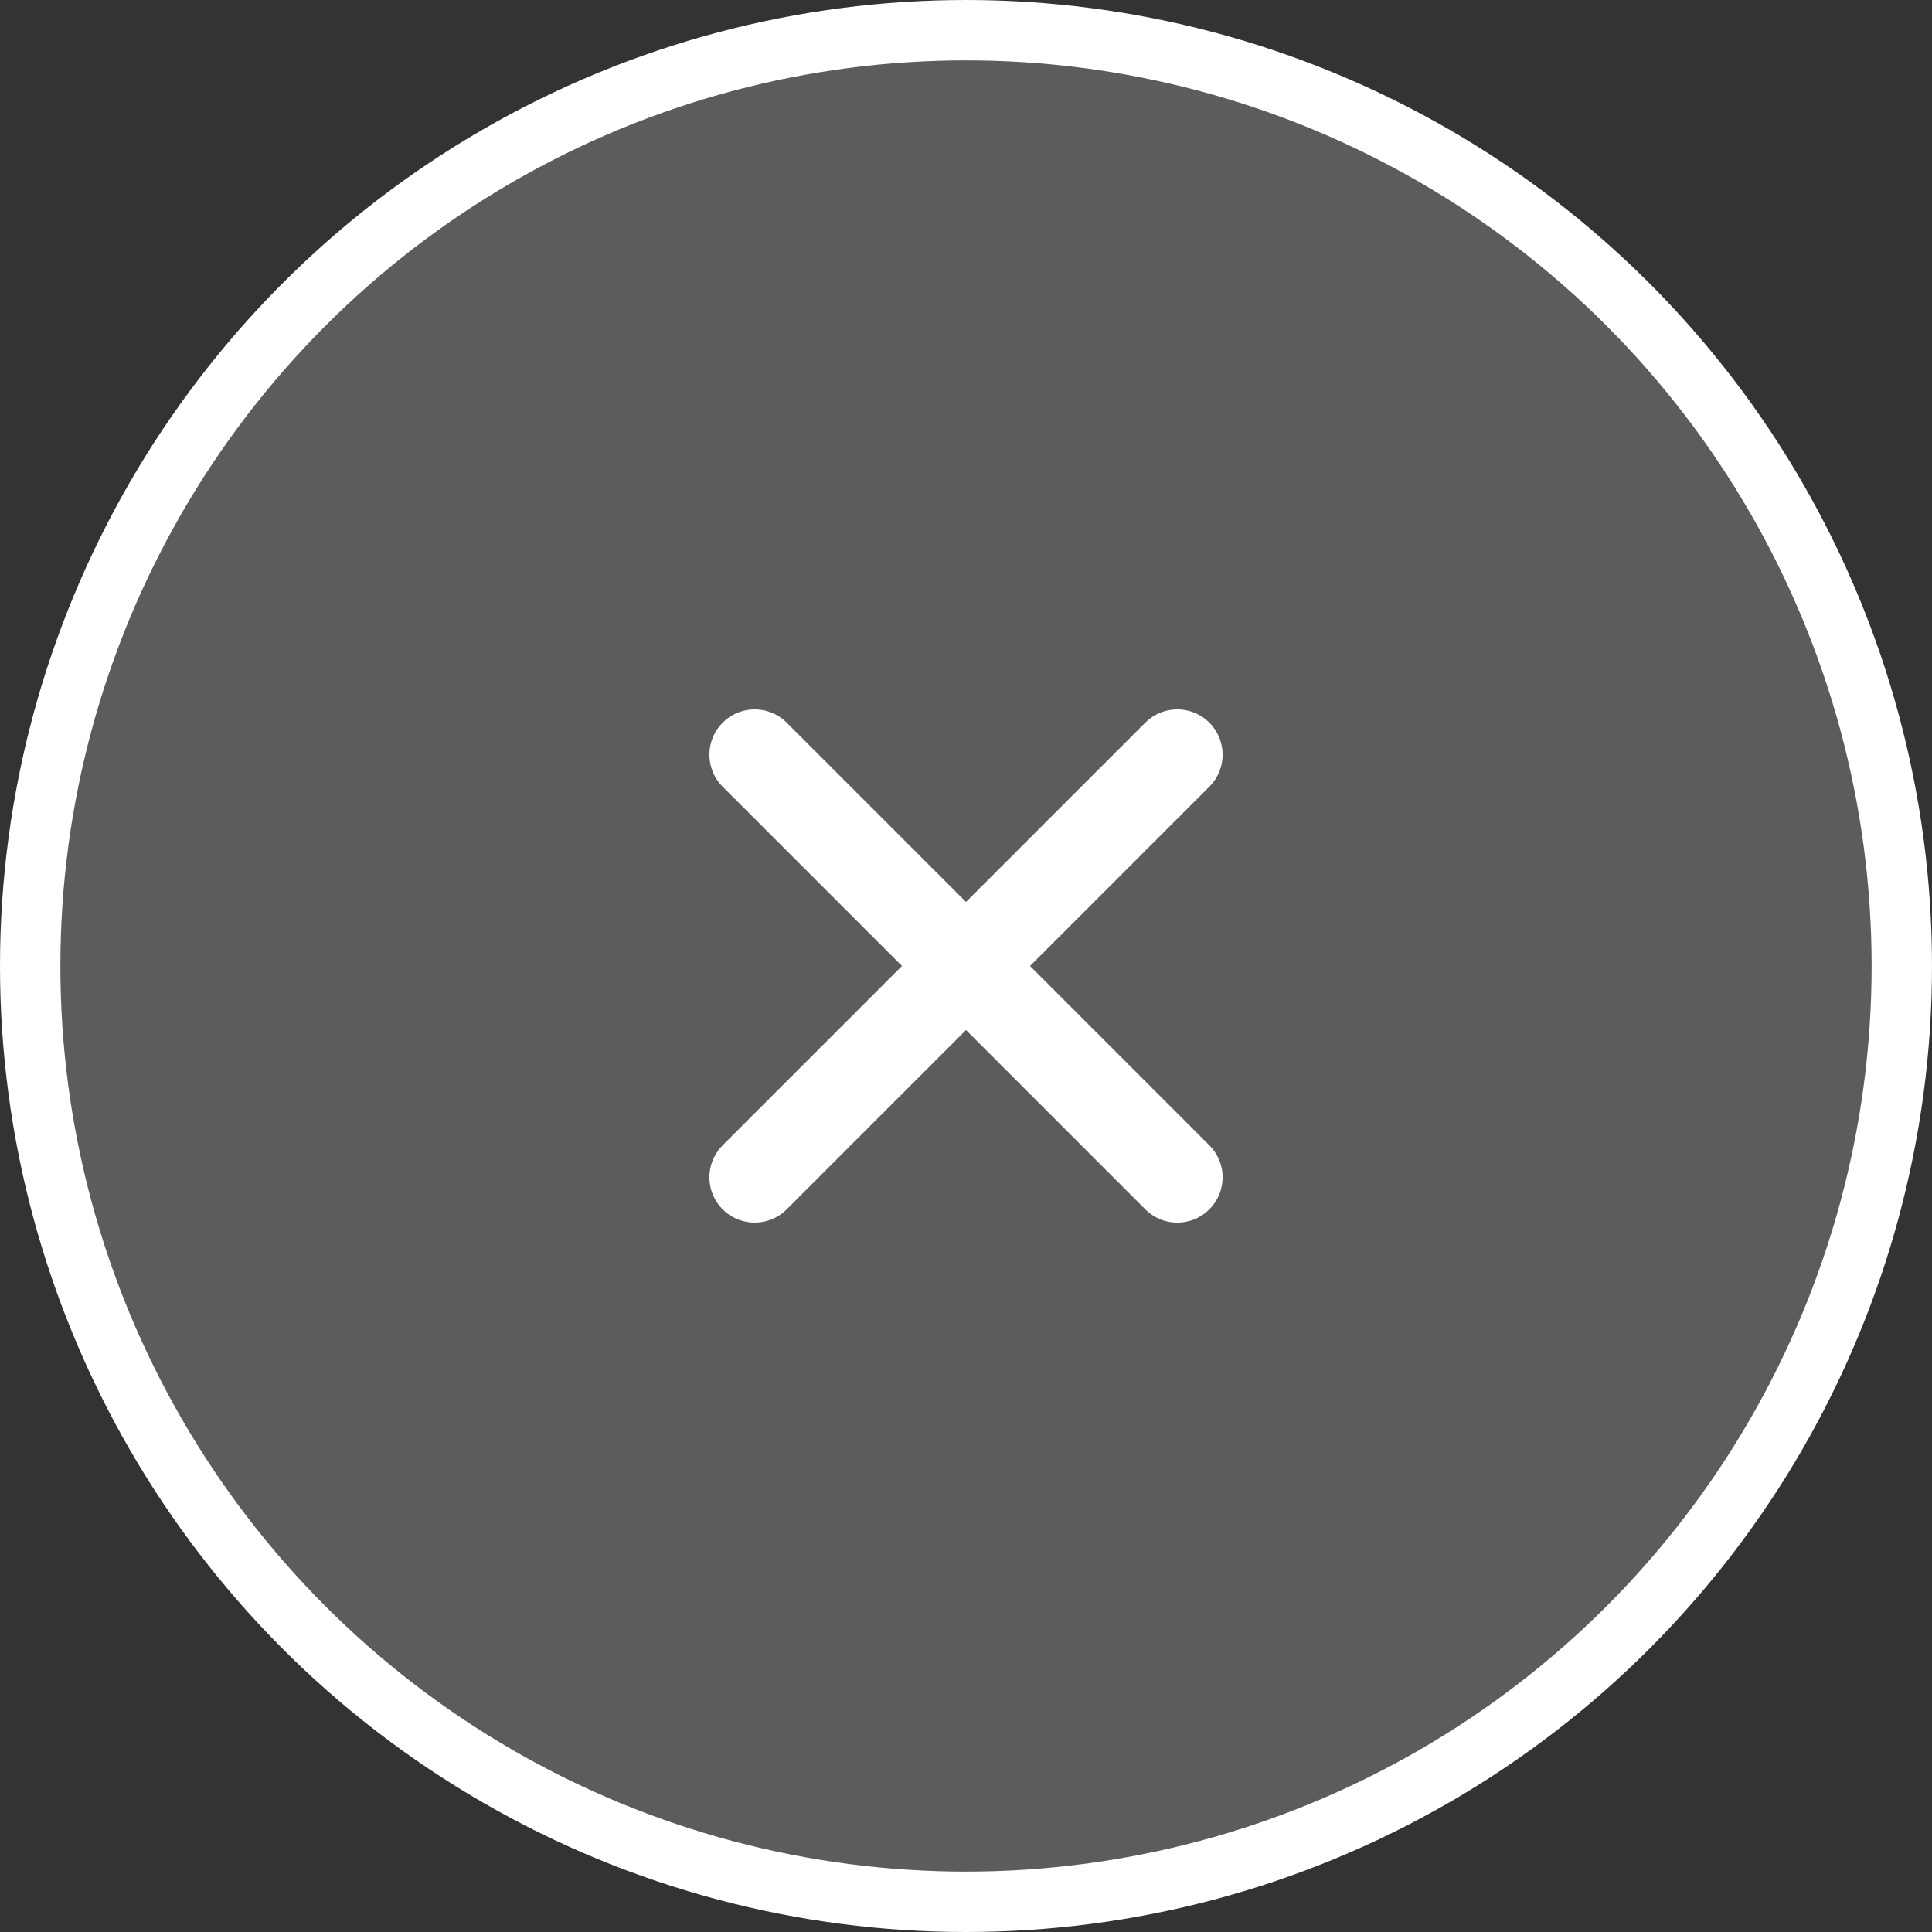
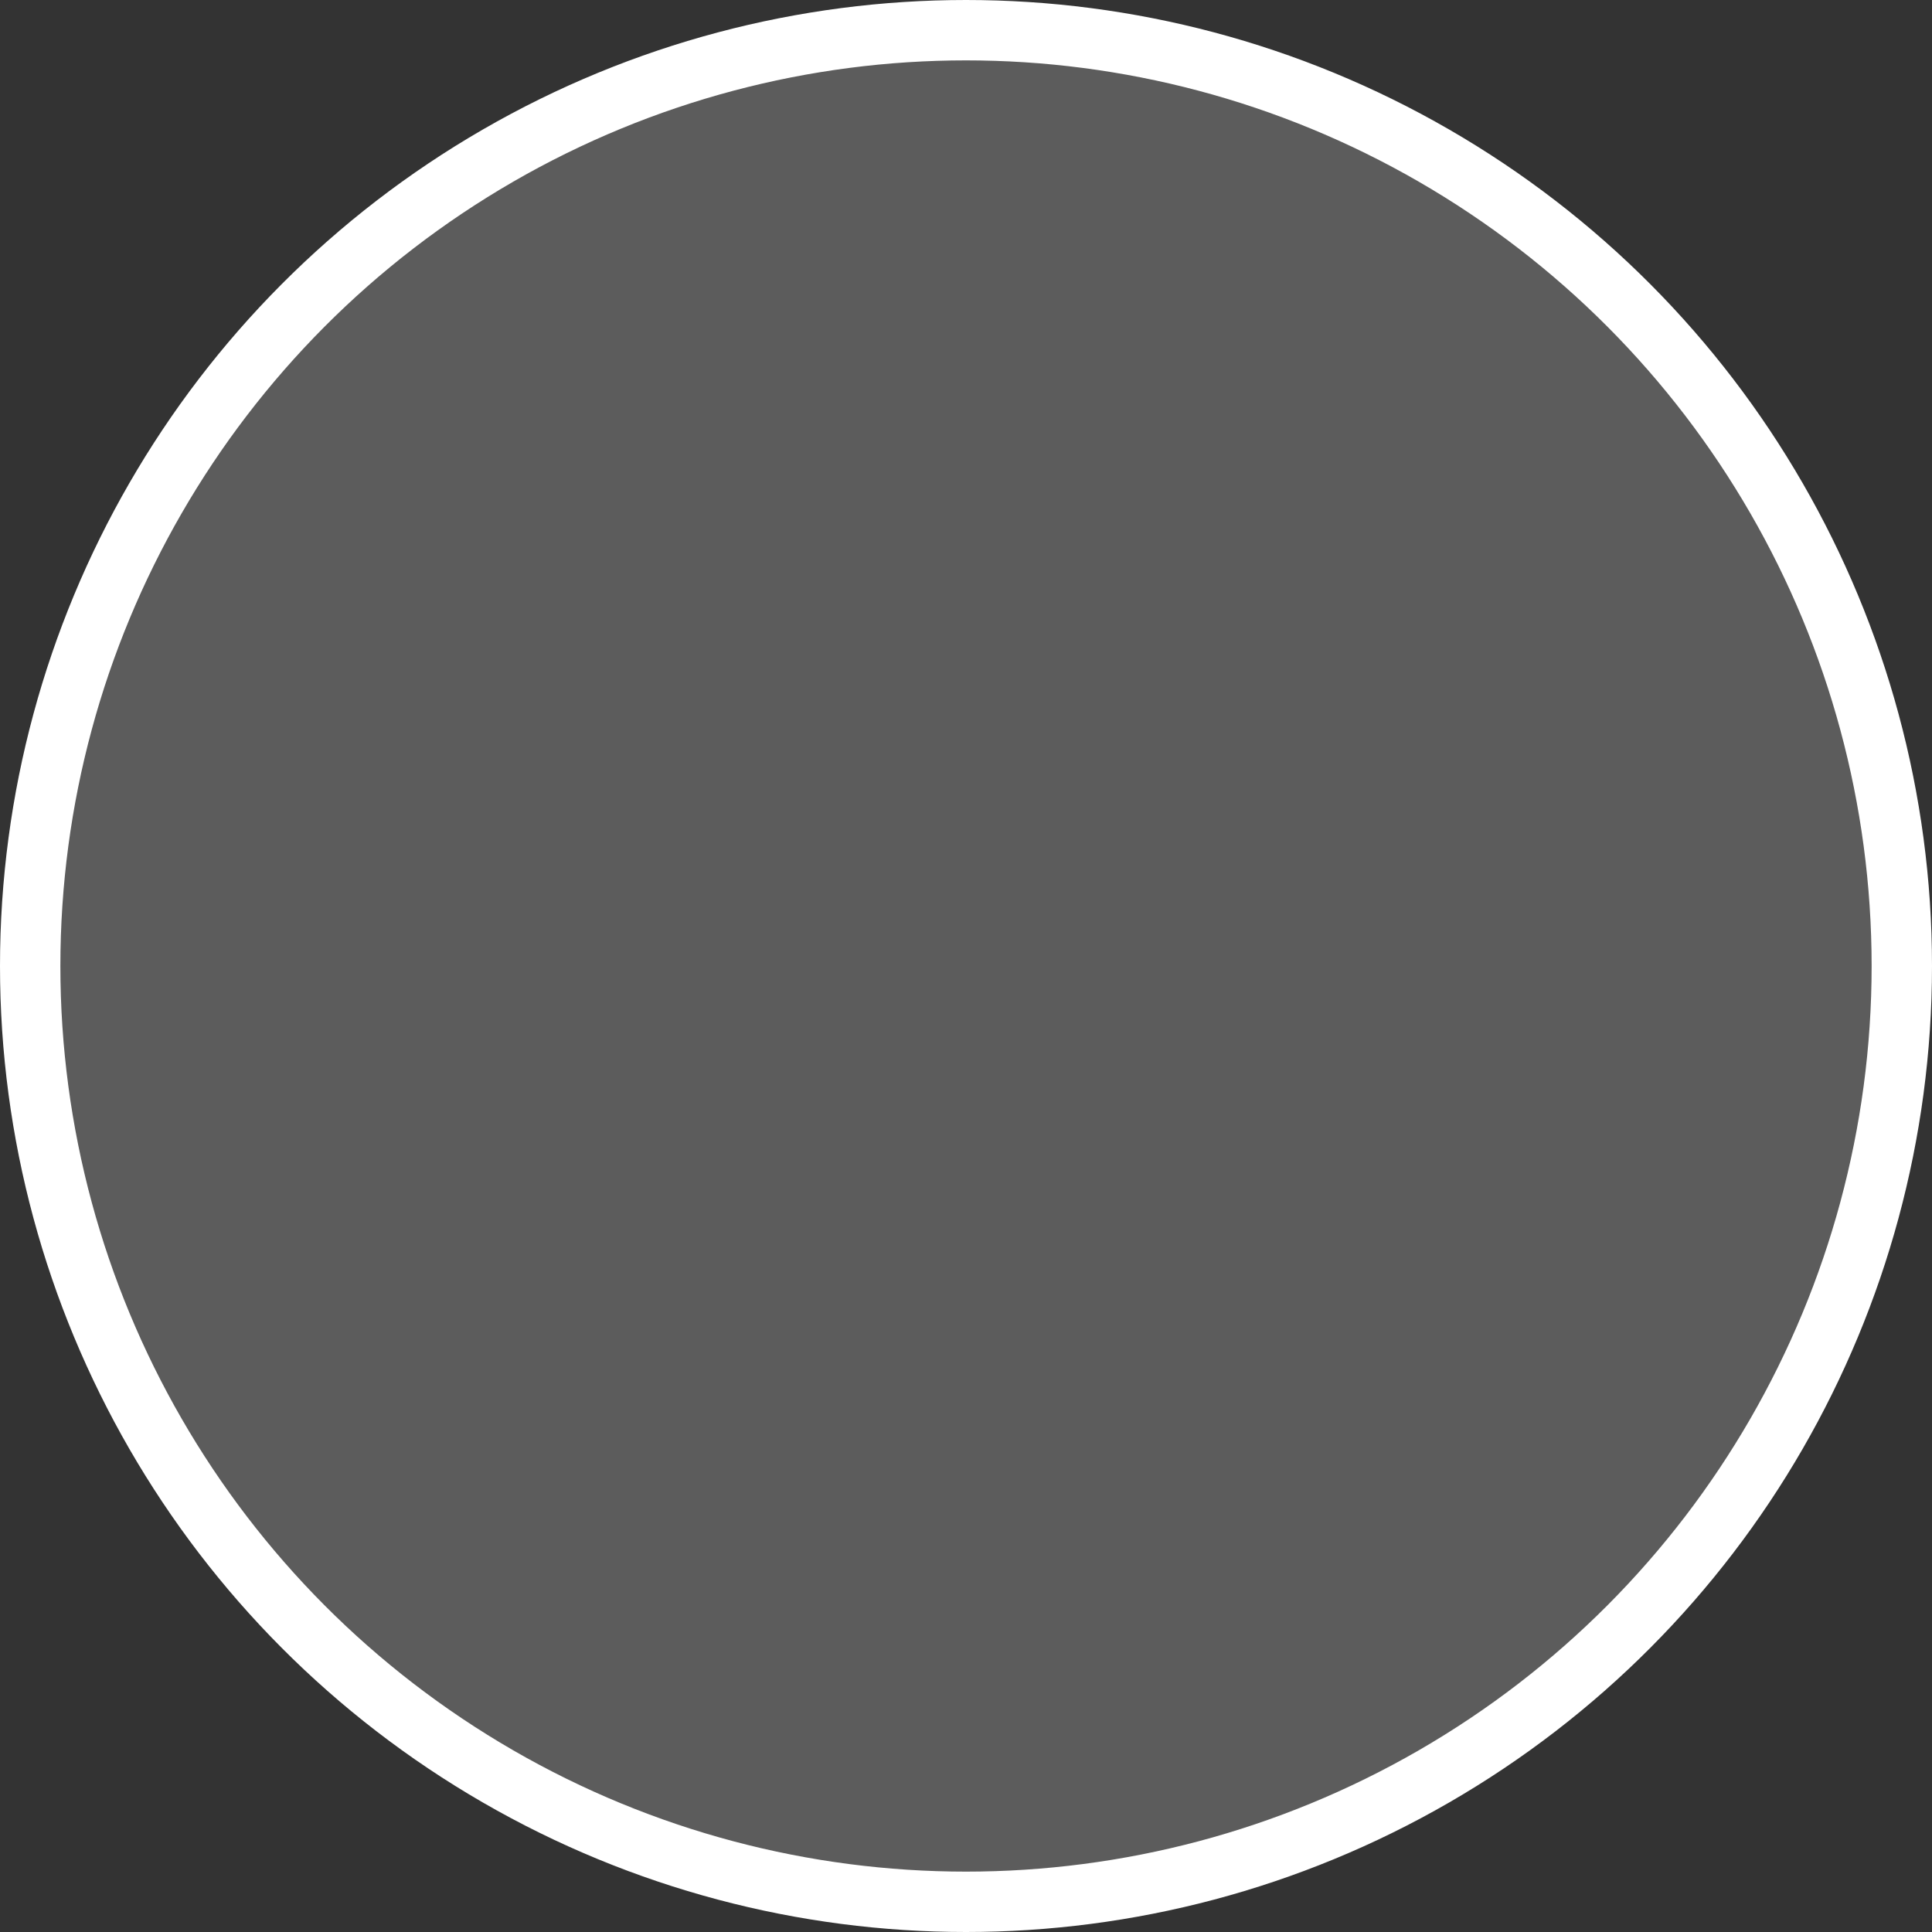
<svg xmlns="http://www.w3.org/2000/svg" width="32" height="32" fill="none">
  <rect width="100%" height="100%" fill="#333333" stroke="none" />
  <circle cx="16" cy="16" r="15.5" fill="#fff" fill-opacity=".2" stroke="#fff" />
-   <path stroke="#fff" stroke-linecap="round" stroke-linejoin="round" stroke-width="1.5" d="m19.5 12.5-7 7M12.5 12.5l7 7" />
</svg>